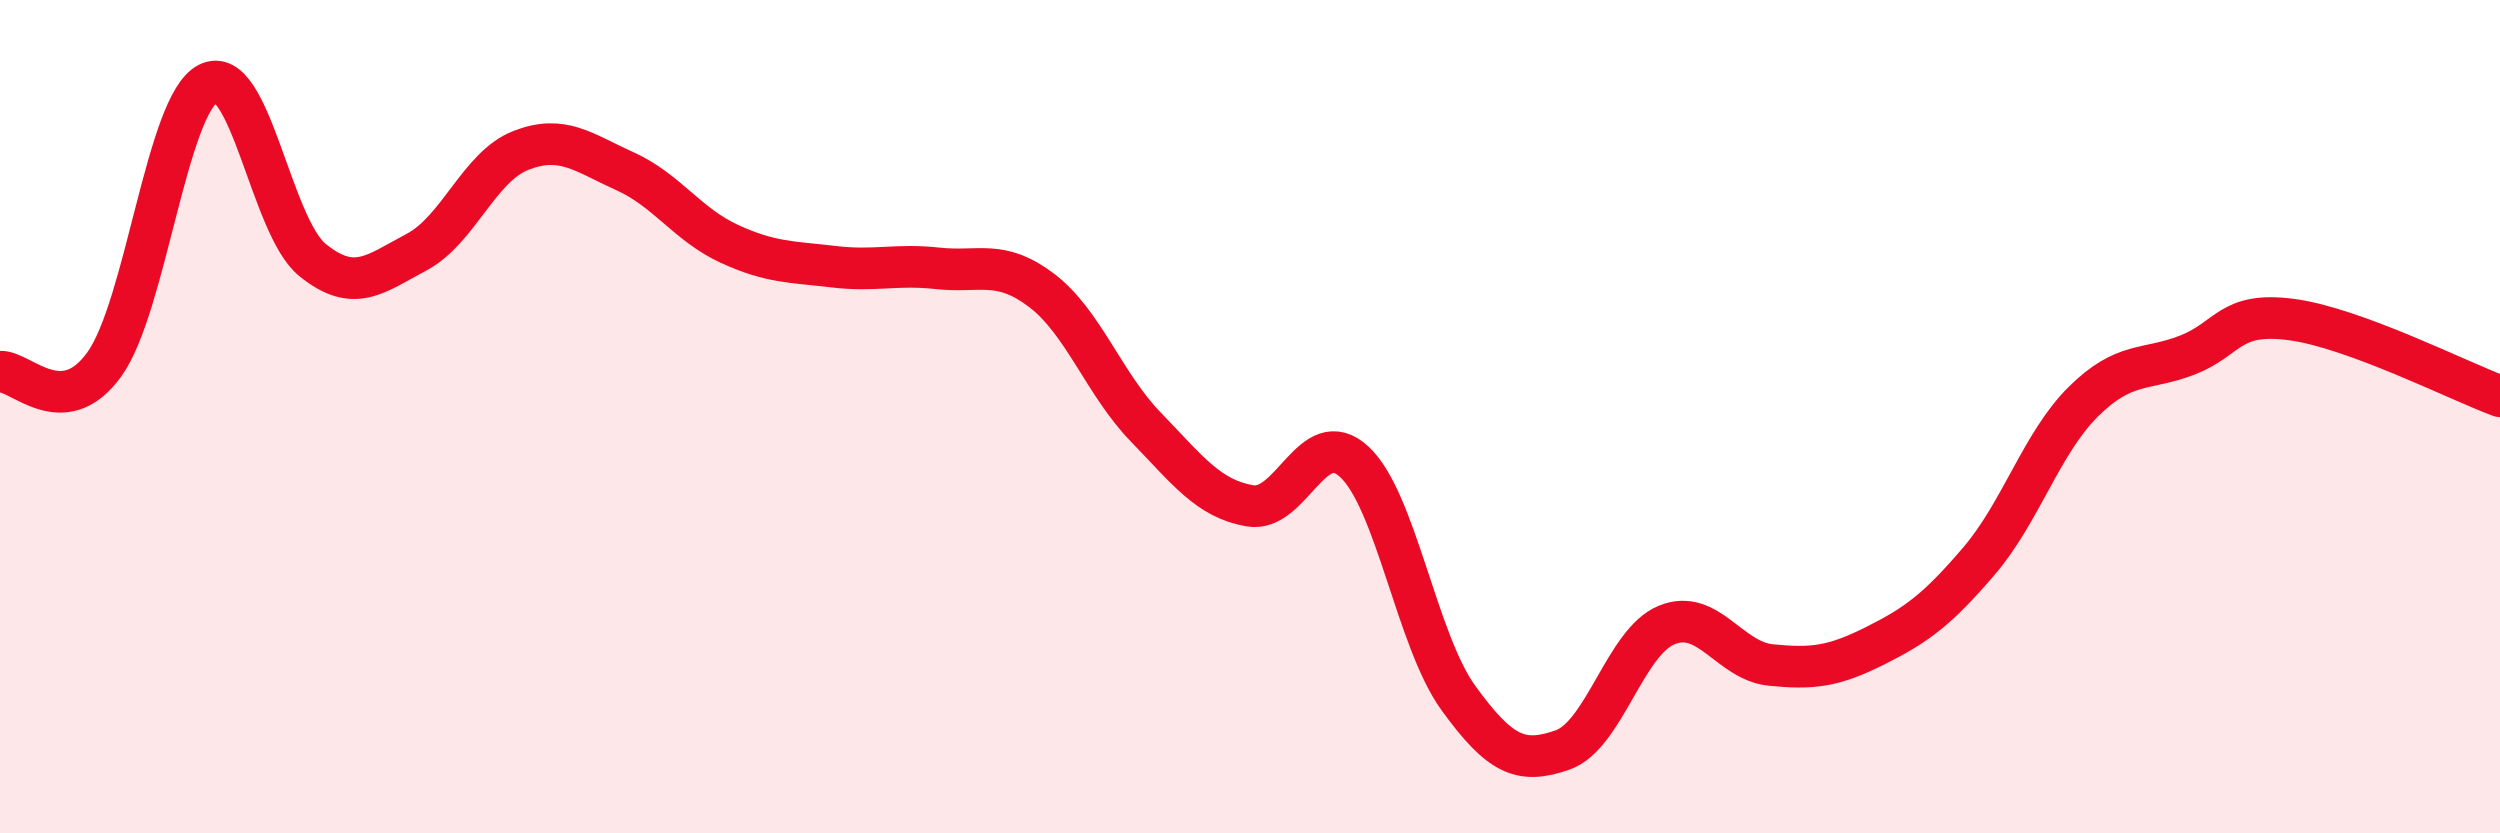
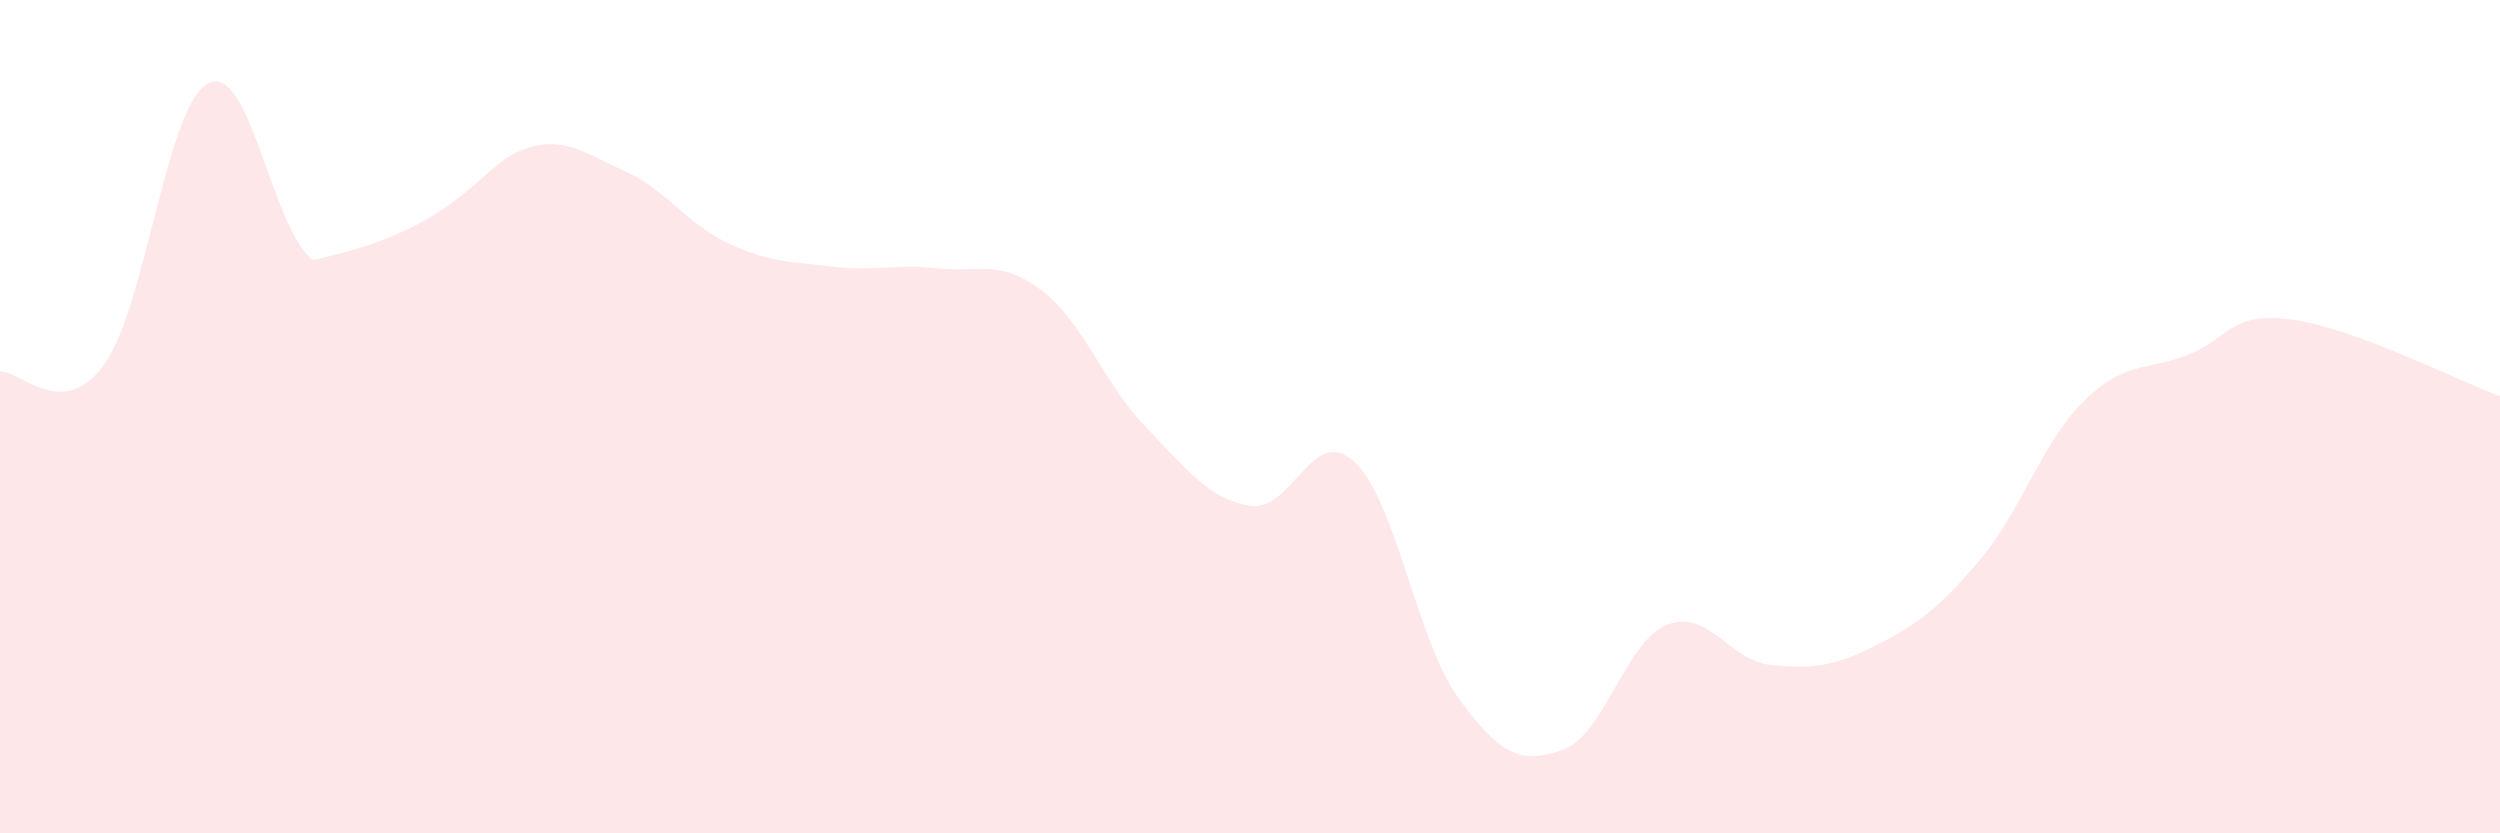
<svg xmlns="http://www.w3.org/2000/svg" width="60" height="20" viewBox="0 0 60 20">
-   <path d="M 0,8.92 C 0.5,8.89 1.5,10.13 2.5,8.75 C 3.5,7.37 4,2.5 5,2 C 6,1.5 6.5,5.43 7.5,6.24 C 8.5,7.05 9,6.58 10,6.05 C 11,5.52 11.5,4 12.5,3.61 C 13.5,3.22 14,3.66 15,4.11 C 16,4.56 16.5,5.39 17.5,5.85 C 18.5,6.31 19,6.28 20,6.4 C 21,6.52 21.5,6.33 22.5,6.44 C 23.5,6.55 24,6.21 25,6.97 C 26,7.73 26.5,9.22 27.5,10.25 C 28.5,11.28 29,11.97 30,12.14 C 31,12.31 31.5,10.16 32.5,11.08 C 33.5,12 34,15.37 35,16.75 C 36,18.13 36.5,18.35 37.5,18 C 38.5,17.65 39,15.41 40,15 C 41,14.59 41.5,15.86 42.5,15.96 C 43.5,16.06 44,16 45,15.5 C 46,15 46.5,14.63 47.5,13.46 C 48.5,12.29 49,10.63 50,9.64 C 51,8.65 51.5,8.91 52.5,8.52 C 53.5,8.13 53.5,7.47 55,7.67 C 56.5,7.87 59,9.14 60,9.51L60 20L0 20Z" fill="#EB0A25" opacity="0.1" stroke-linecap="round" stroke-linejoin="round" />
-   <path d="M 0,8.92 C 0.5,8.89 1.5,10.13 2.5,8.75 C 3.5,7.37 4,2.5 5,2 C 6,1.5 6.5,5.43 7.5,6.24 C 8.5,7.05 9,6.58 10,6.05 C 11,5.52 11.5,4 12.5,3.61 C 13.5,3.22 14,3.66 15,4.11 C 16,4.56 16.5,5.39 17.5,5.85 C 18.5,6.31 19,6.28 20,6.4 C 21,6.52 21.5,6.33 22.5,6.44 C 23.5,6.55 24,6.21 25,6.97 C 26,7.73 26.5,9.22 27.5,10.25 C 28.5,11.28 29,11.97 30,12.14 C 31,12.31 31.5,10.16 32.5,11.08 C 33.5,12 34,15.37 35,16.75 C 36,18.13 36.5,18.35 37.5,18 C 38.5,17.65 39,15.41 40,15 C 41,14.59 41.5,15.86 42.5,15.96 C 43.5,16.06 44,16 45,15.5 C 46,15 46.5,14.63 47.5,13.46 C 48.5,12.29 49,10.63 50,9.64 C 51,8.65 51.5,8.91 52.5,8.52 C 53.5,8.13 53.5,7.47 55,7.67 C 56.5,7.87 59,9.14 60,9.51" stroke="#EB0A25" stroke-width="1" fill="none" stroke-linecap="round" stroke-linejoin="round" />
+   <path d="M 0,8.92 C 0.5,8.89 1.5,10.13 2.5,8.75 C 3.5,7.37 4,2.5 5,2 C 6,1.5 6.5,5.43 7.5,6.24 C 11,5.52 11.5,4 12.5,3.61 C 13.5,3.22 14,3.66 15,4.11 C 16,4.56 16.5,5.39 17.5,5.85 C 18.5,6.31 19,6.28 20,6.4 C 21,6.52 21.5,6.33 22.5,6.44 C 23.5,6.55 24,6.21 25,6.97 C 26,7.73 26.5,9.22 27.5,10.25 C 28.5,11.28 29,11.97 30,12.14 C 31,12.31 31.5,10.16 32.5,11.08 C 33.5,12 34,15.37 35,16.75 C 36,18.13 36.5,18.35 37.5,18 C 38.5,17.65 39,15.41 40,15 C 41,14.59 41.5,15.86 42.5,15.96 C 43.5,16.06 44,16 45,15.5 C 46,15 46.5,14.63 47.5,13.46 C 48.5,12.29 49,10.63 50,9.64 C 51,8.65 51.5,8.91 52.5,8.52 C 53.5,8.13 53.5,7.47 55,7.67 C 56.5,7.87 59,9.14 60,9.51L60 20L0 20Z" fill="#EB0A25" opacity="0.1" stroke-linecap="round" stroke-linejoin="round" />
</svg>